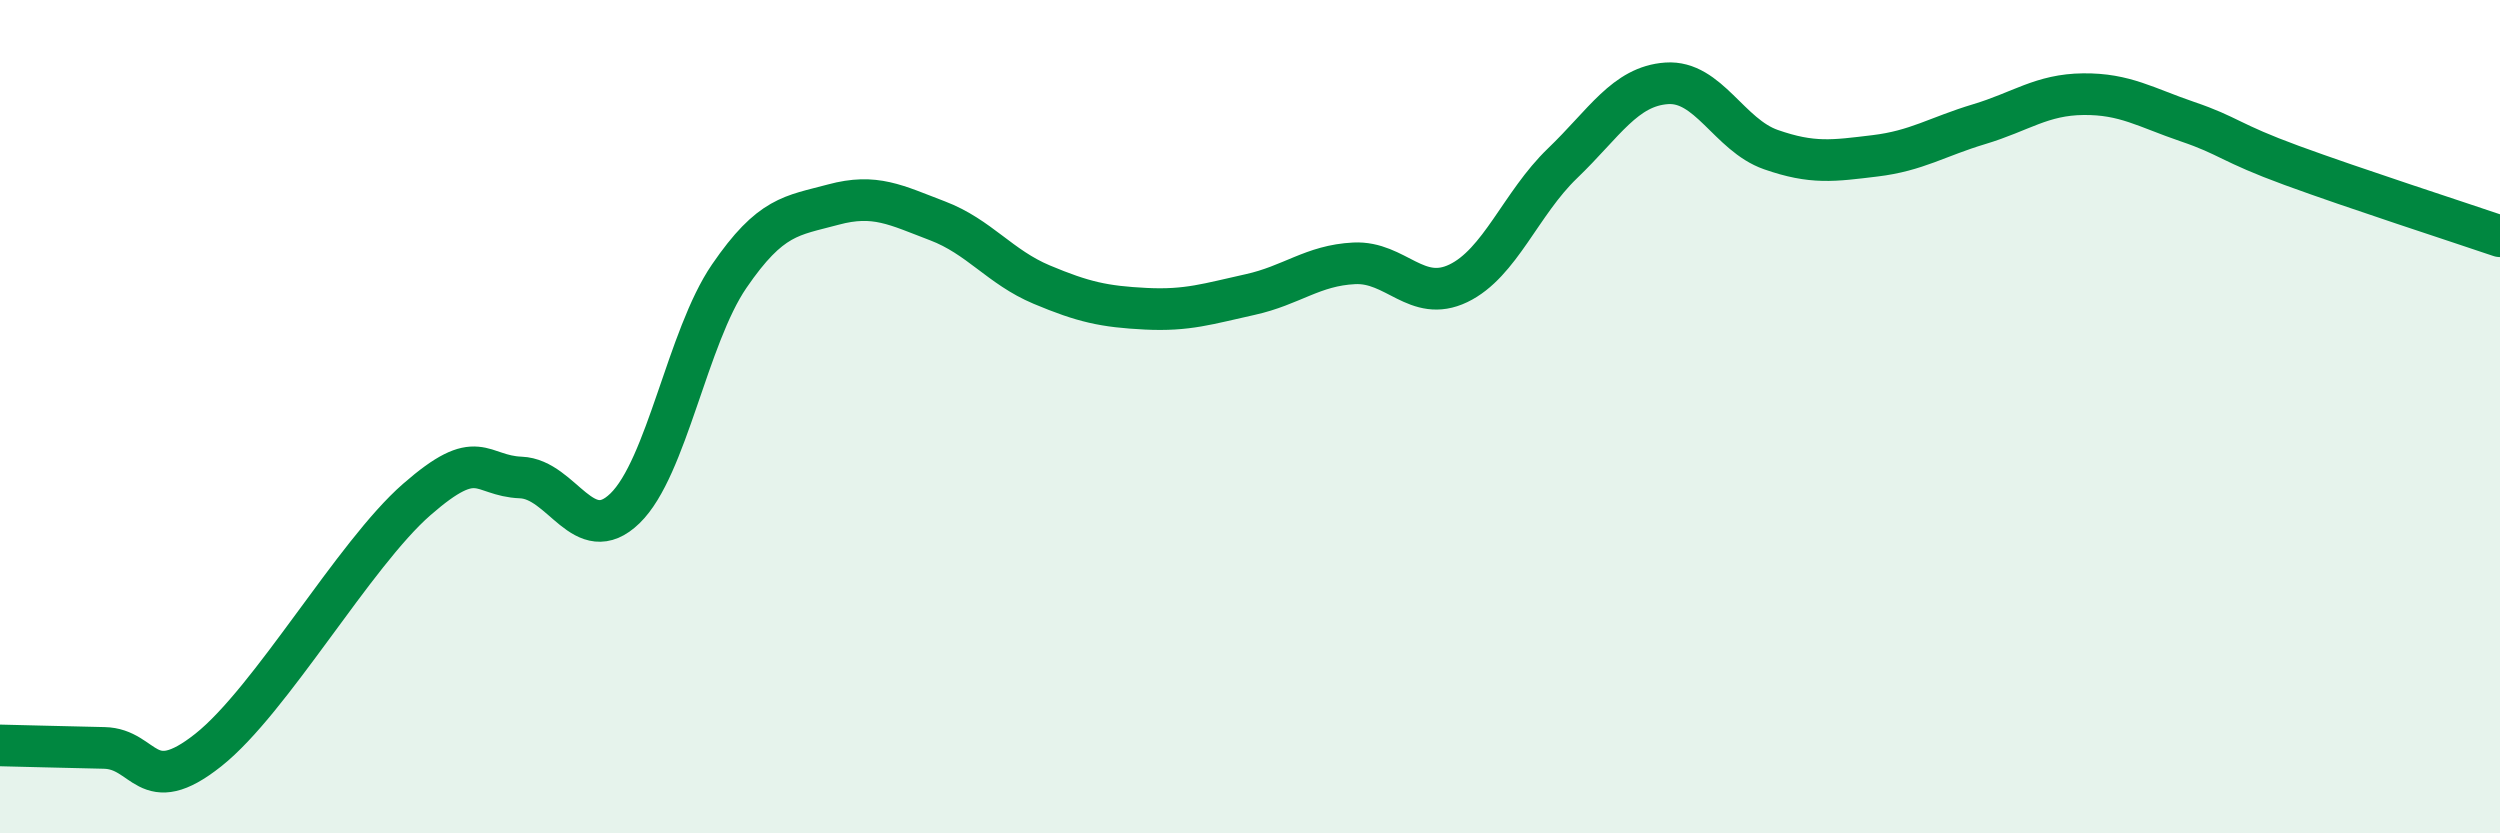
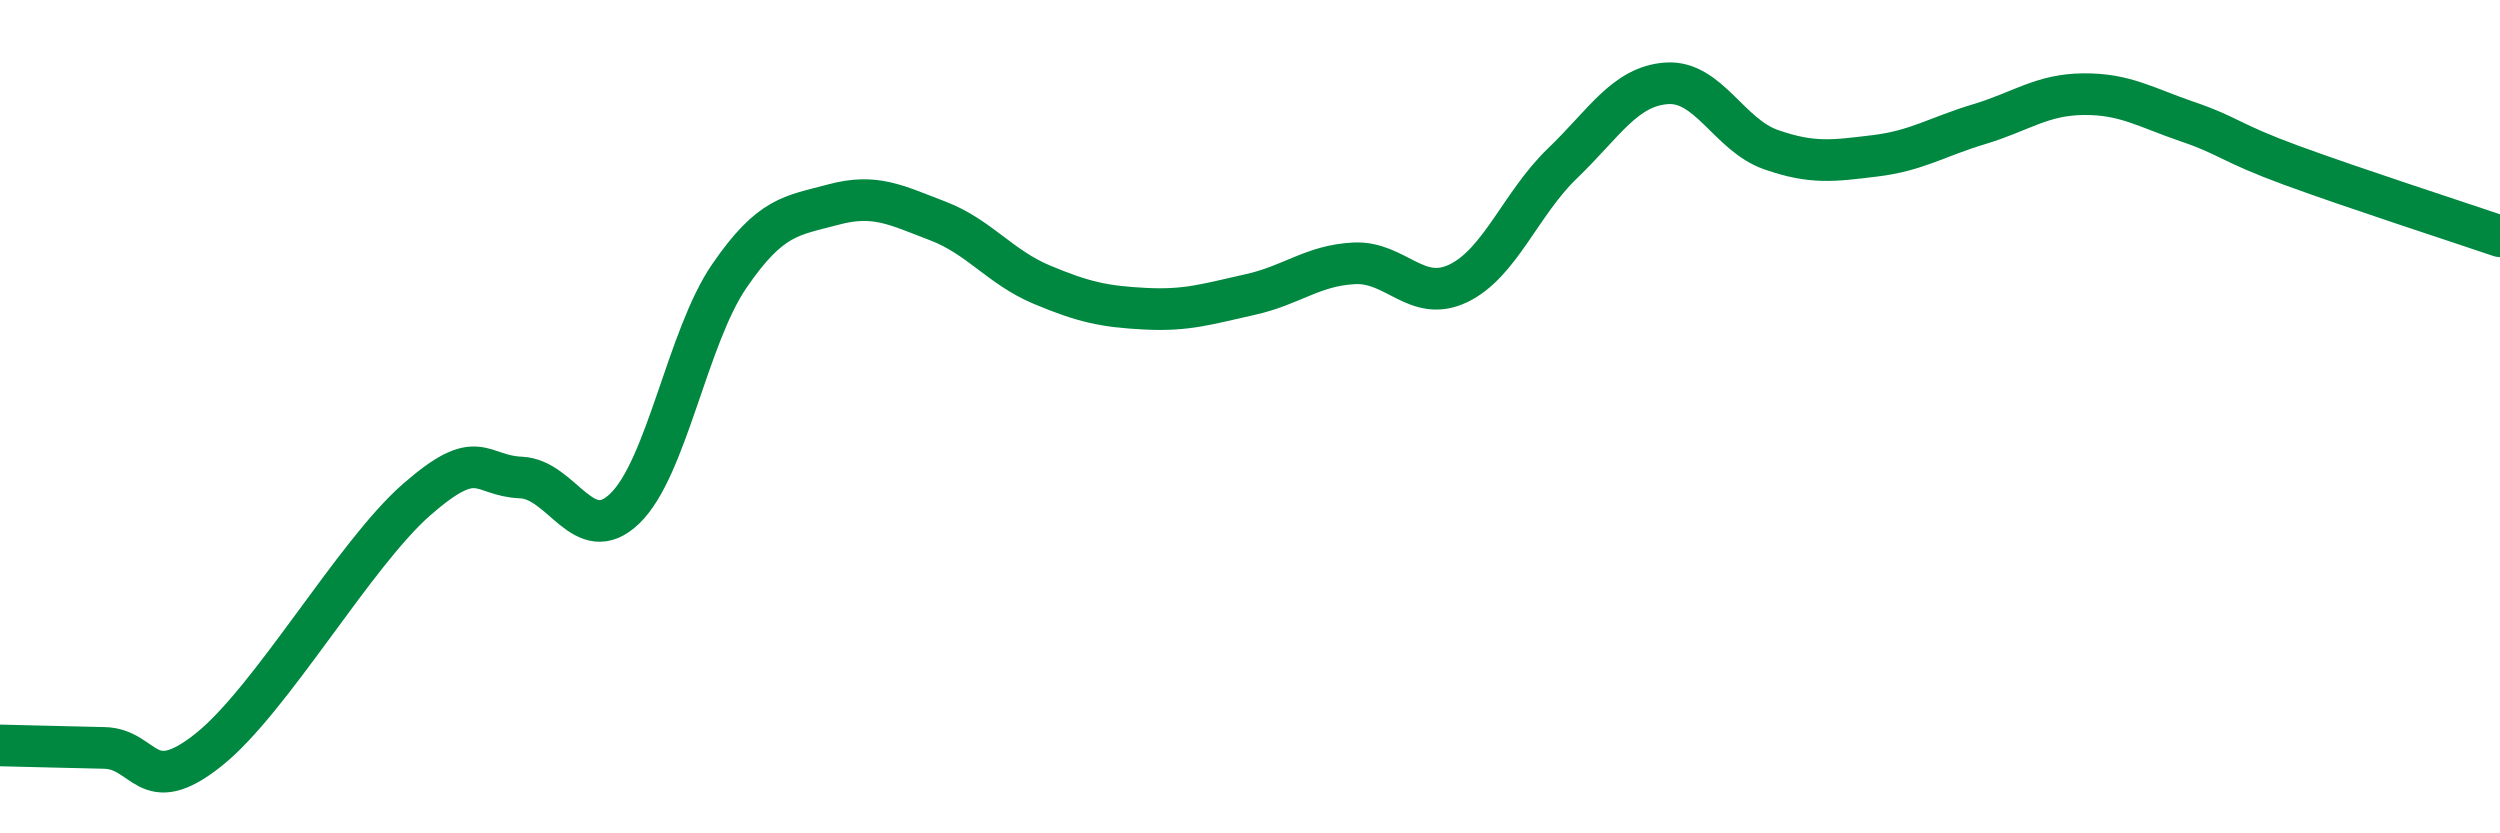
<svg xmlns="http://www.w3.org/2000/svg" width="60" height="20" viewBox="0 0 60 20">
-   <path d="M 0,17.89 C 0.5,17.9 1.5,17.93 2.5,17.95 C 3.5,17.97 3.5,19.19 5,18 C 6.5,16.81 8.5,13.3 10,11.99 C 11.5,10.68 11.5,11.42 12.5,11.46 C 13.5,11.5 14,13.17 15,12.2 C 16,11.23 16.5,8.09 17.5,6.63 C 18.5,5.17 19,5.18 20,4.91 C 21,4.64 21.5,4.92 22.5,5.3 C 23.5,5.68 24,6.41 25,6.83 C 26,7.25 26.5,7.36 27.5,7.41 C 28.5,7.46 29,7.29 30,7.07 C 31,6.85 31.5,6.37 32.5,6.32 C 33.5,6.27 34,7.28 35,6.8 C 36,6.32 36.5,4.88 37.5,3.92 C 38.5,2.96 39,2.07 40,2 C 41,1.93 41.5,3.24 42.5,3.59 C 43.5,3.94 44,3.86 45,3.74 C 46,3.62 46.5,3.28 47.5,2.98 C 48.5,2.68 49,2.27 50,2.26 C 51,2.25 51.5,2.58 52.5,2.92 C 53.5,3.26 53.5,3.42 55,3.97 C 56.5,4.52 59,5.33 60,5.67L60 20L0 20Z" fill="#008740" opacity="0.1" stroke-linecap="round" stroke-linejoin="round" />
  <path d="M 0,17.89 C 0.5,17.9 1.5,17.93 2.5,17.95 C 3.5,17.97 3.5,19.19 5,18 C 6.5,16.81 8.5,13.3 10,11.99 C 11.5,10.68 11.5,11.42 12.5,11.46 C 13.5,11.5 14,13.17 15,12.2 C 16,11.23 16.5,8.09 17.5,6.63 C 18.5,5.17 19,5.18 20,4.91 C 21,4.64 21.5,4.92 22.5,5.3 C 23.5,5.68 24,6.41 25,6.83 C 26,7.25 26.5,7.36 27.5,7.41 C 28.5,7.46 29,7.29 30,7.07 C 31,6.85 31.5,6.37 32.5,6.32 C 33.5,6.27 34,7.28 35,6.8 C 36,6.32 36.5,4.88 37.5,3.92 C 38.5,2.96 39,2.07 40,2 C 41,1.93 41.5,3.24 42.5,3.59 C 43.5,3.94 44,3.86 45,3.74 C 46,3.62 46.5,3.28 47.5,2.98 C 48.5,2.68 49,2.27 50,2.26 C 51,2.25 51.5,2.58 52.5,2.92 C 53.5,3.26 53.5,3.42 55,3.97 C 56.5,4.52 59,5.33 60,5.67" stroke="#008740" stroke-width="1" fill="none" stroke-linecap="round" stroke-linejoin="round" />
</svg>